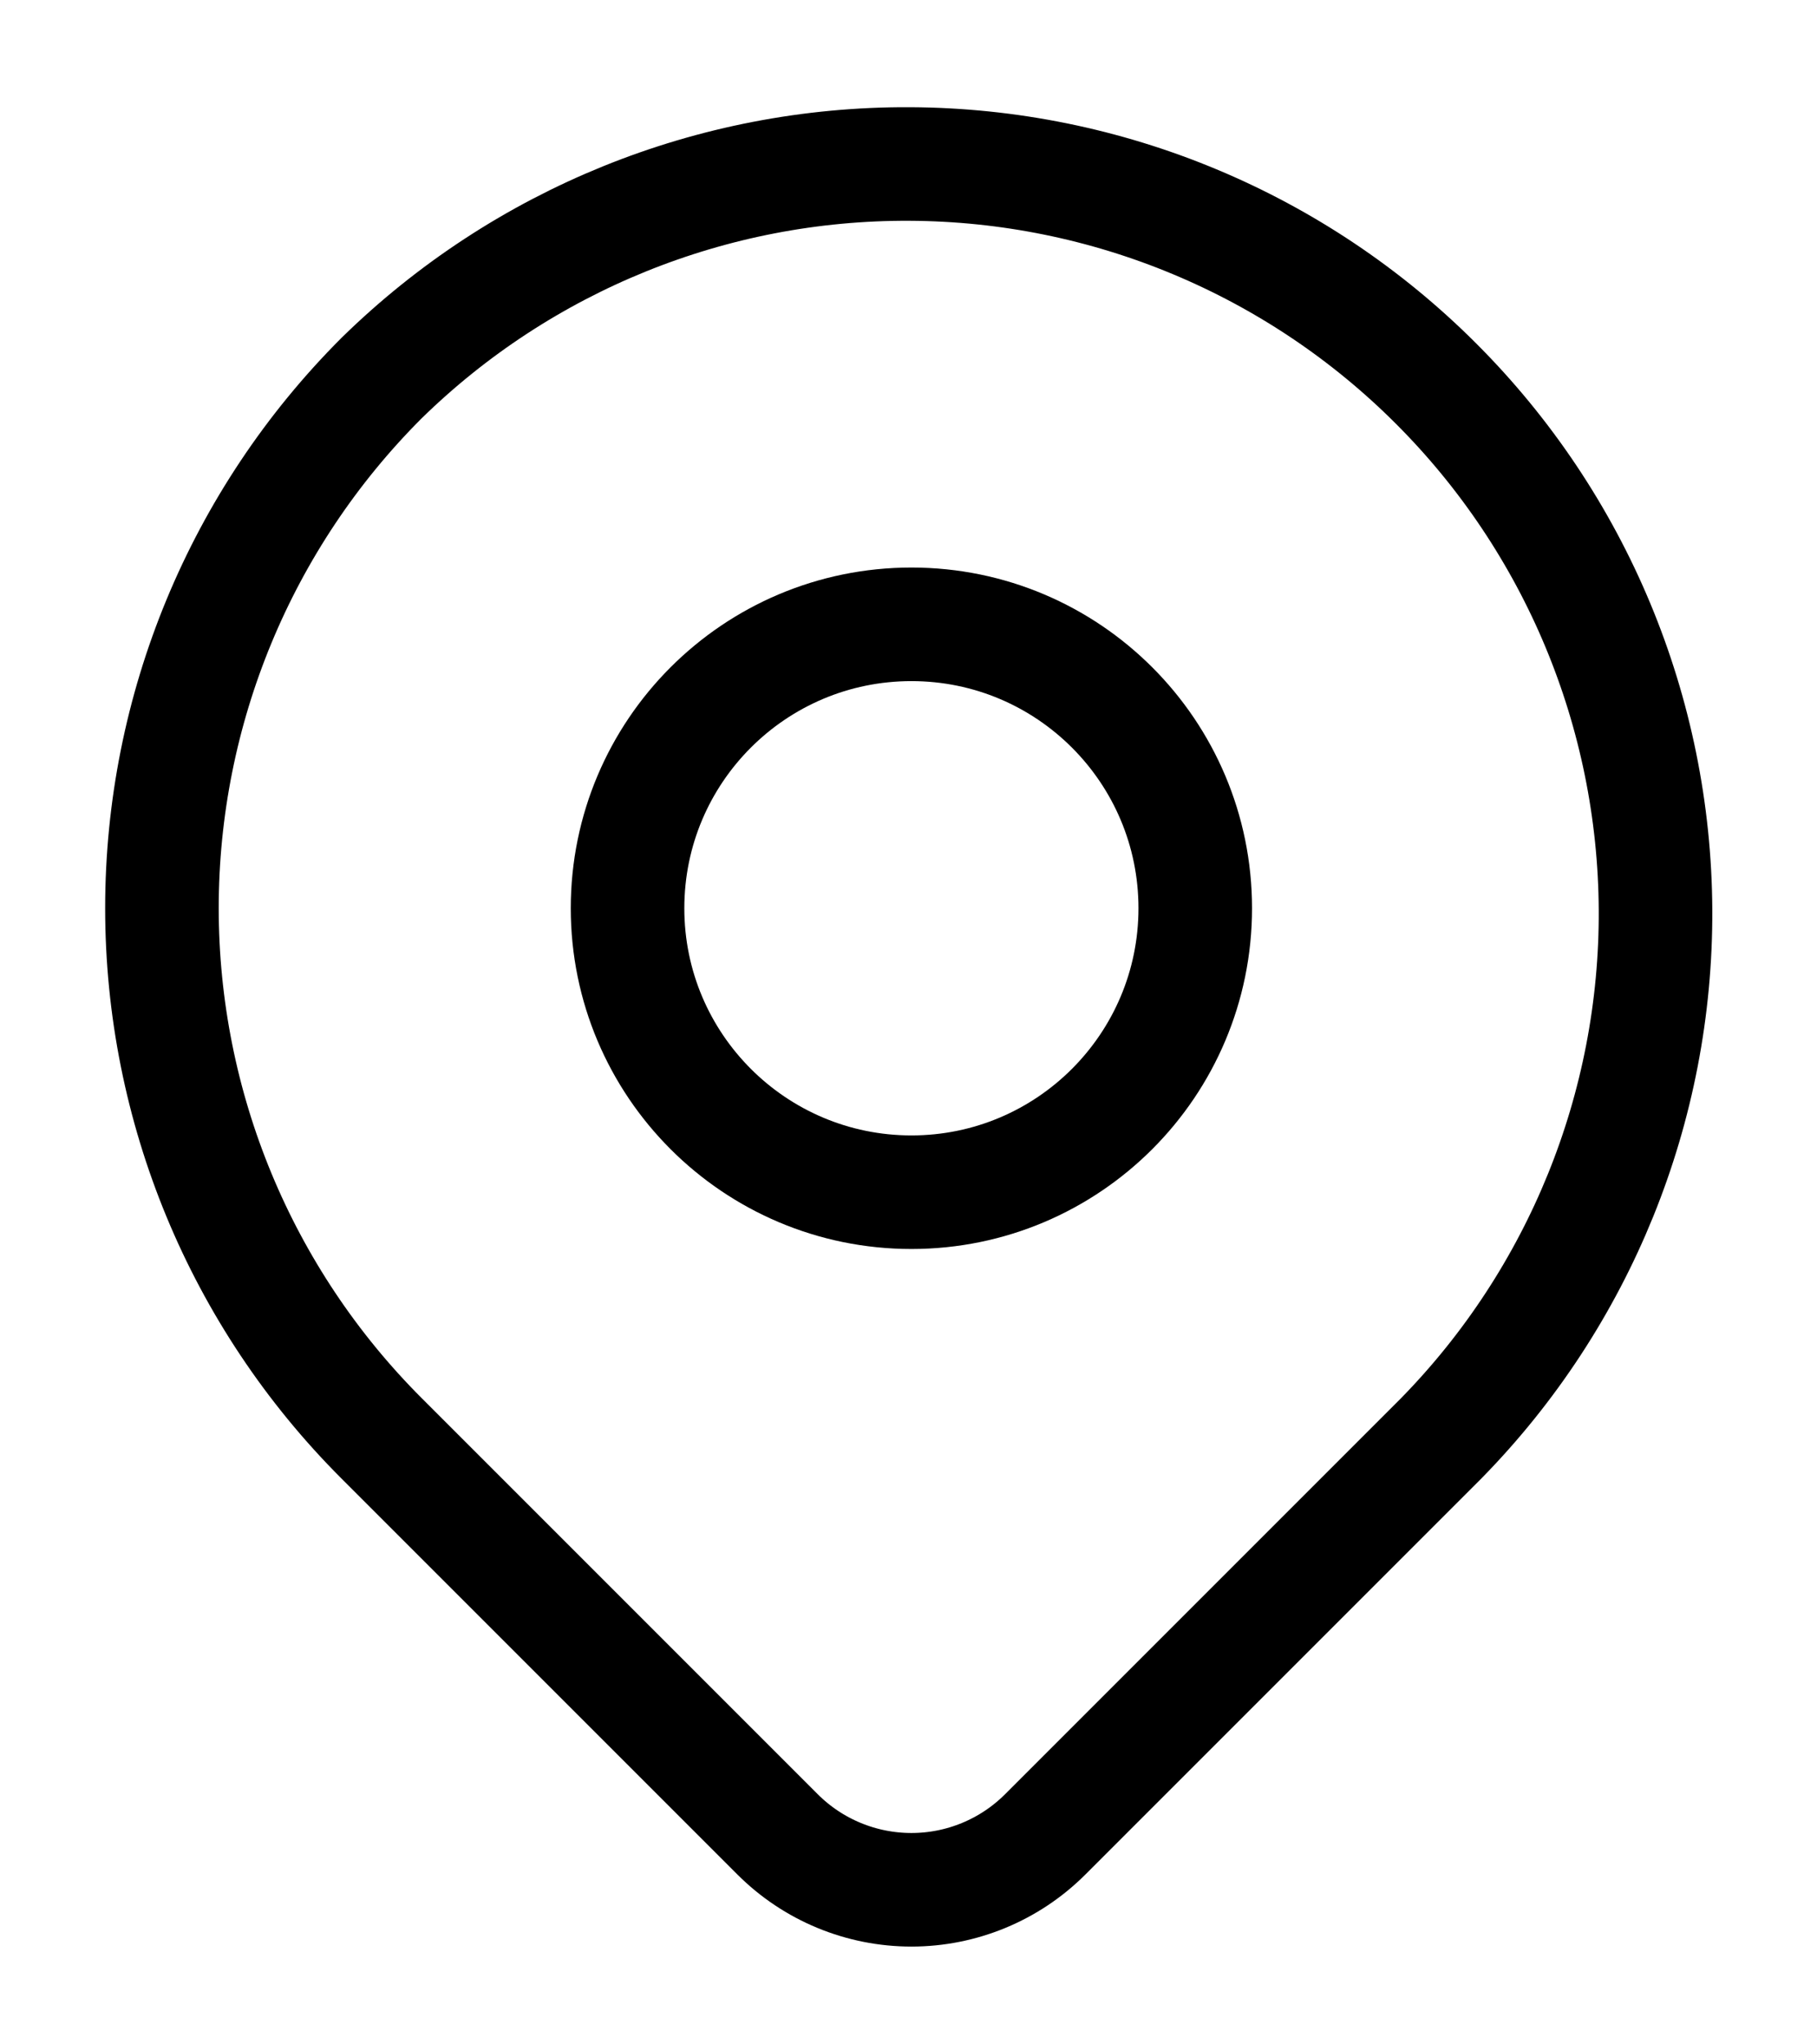
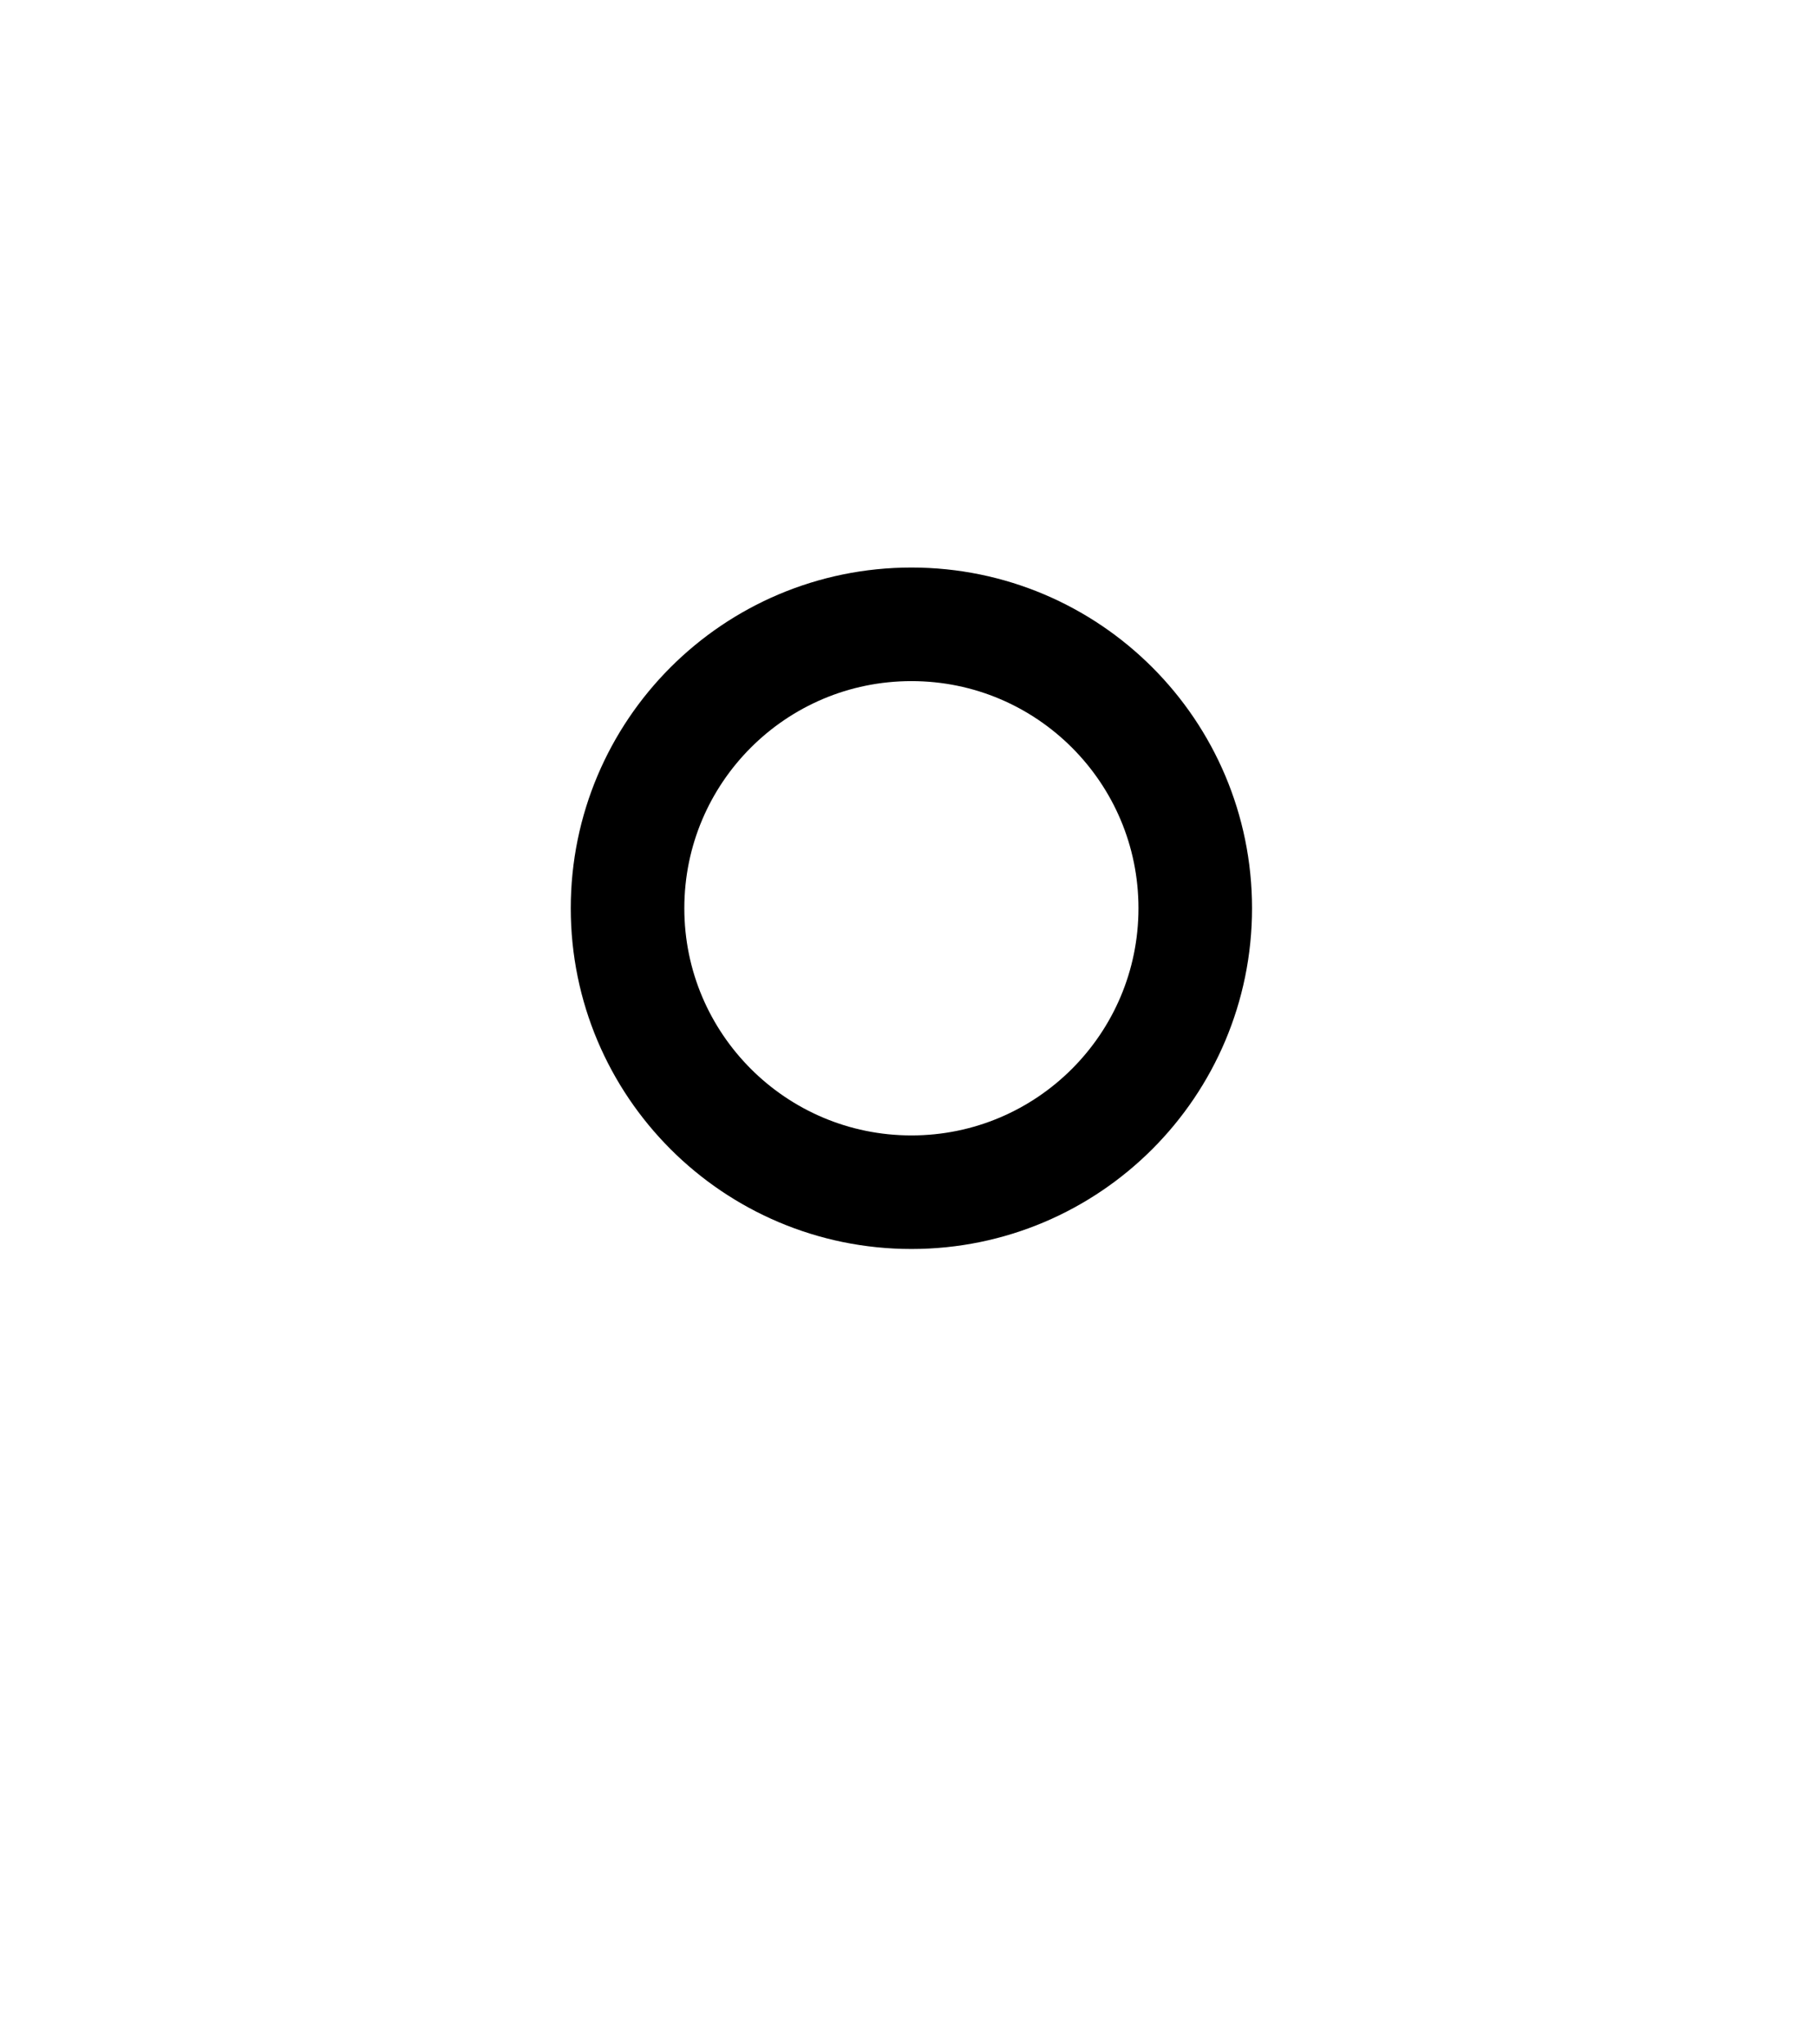
<svg xmlns="http://www.w3.org/2000/svg" width="16" height="18" viewBox="0 0 16 18" fill="none">
-   <path d="M3.359 3.33C4.601 2.113 6.273 1.435 8.012 1.444C9.751 1.452 11.416 2.147 12.645 3.377C13.875 4.606 14.569 6.271 14.578 8.01C14.587 9.749 13.909 11.421 12.692 12.663L9.204 16.151C8.891 16.464 8.467 16.639 8.026 16.639C7.584 16.639 7.16 16.464 6.847 16.151L3.359 12.663C2.121 11.425 1.426 9.747 1.426 7.996C1.426 6.246 2.121 4.568 3.359 3.33Z" stroke="black" stroke-linejoin="round" />
  <path d="M8.026 10.497C9.406 10.497 10.525 9.377 10.525 7.997C10.525 6.616 9.406 5.497 8.026 5.497C6.645 5.497 5.526 6.616 5.526 7.997C5.526 9.377 6.645 10.497 8.026 10.497Z" stroke="black" stroke-linecap="round" stroke-linejoin="round" />
</svg>